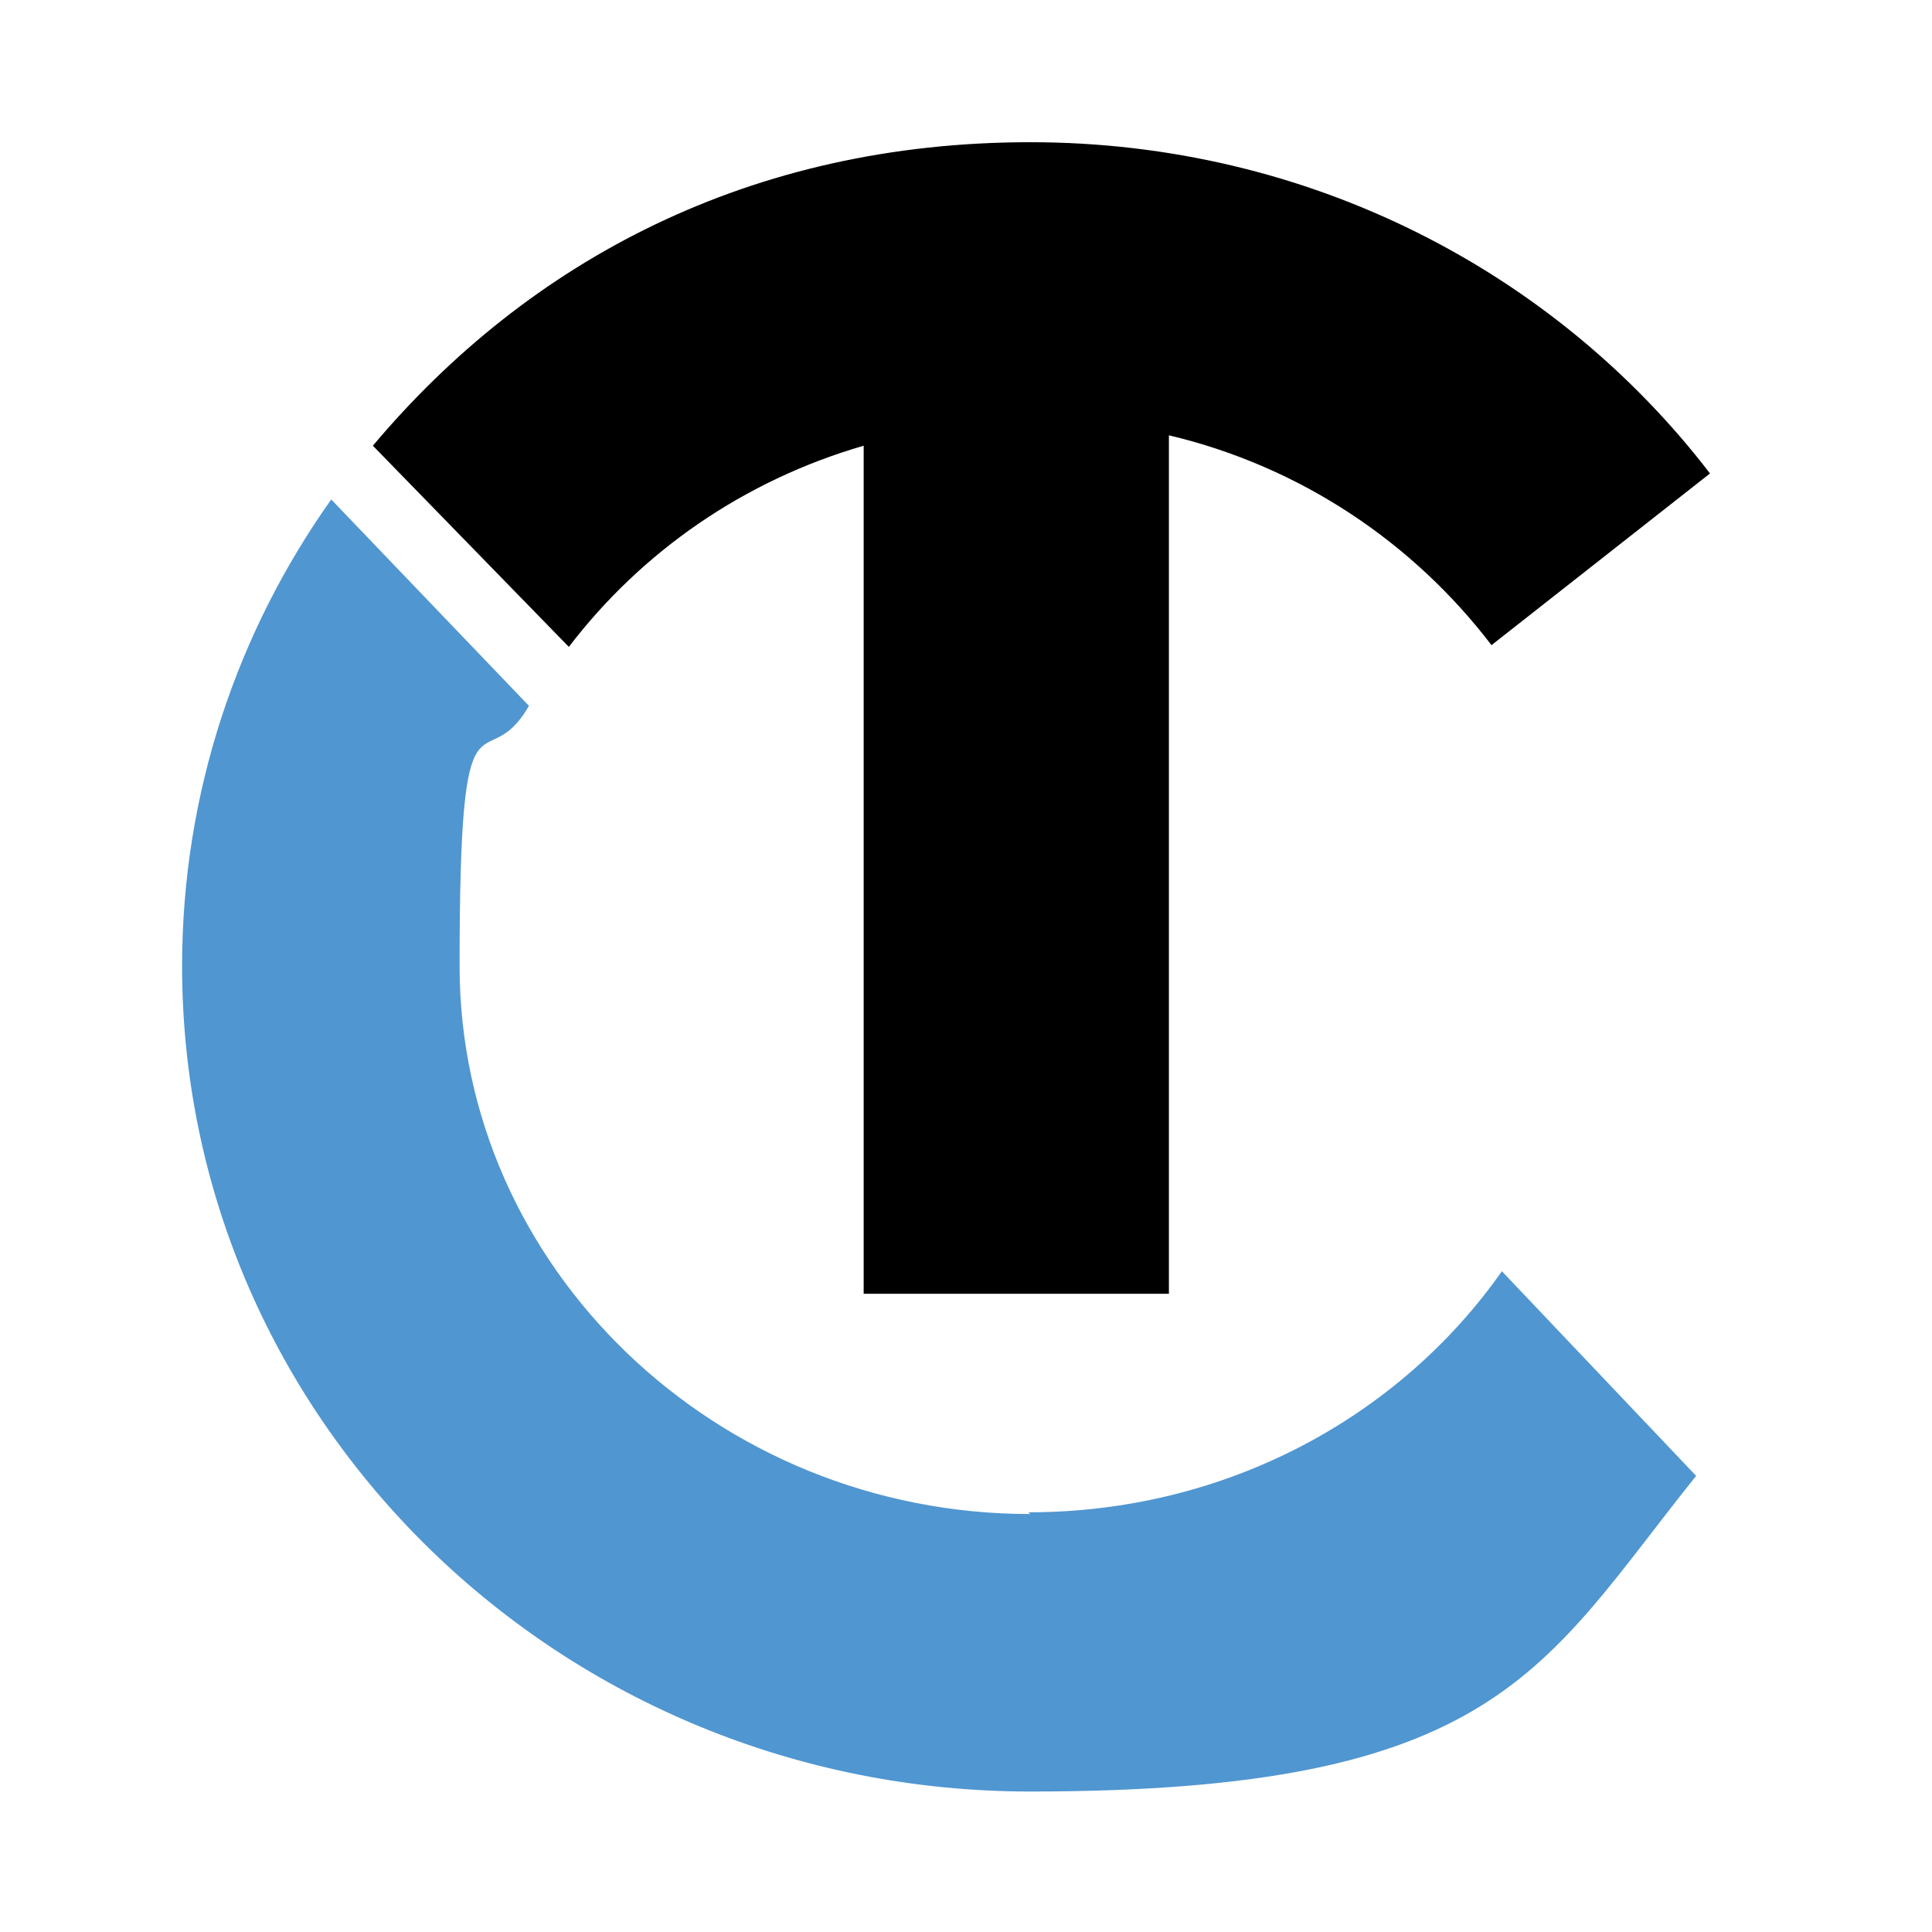
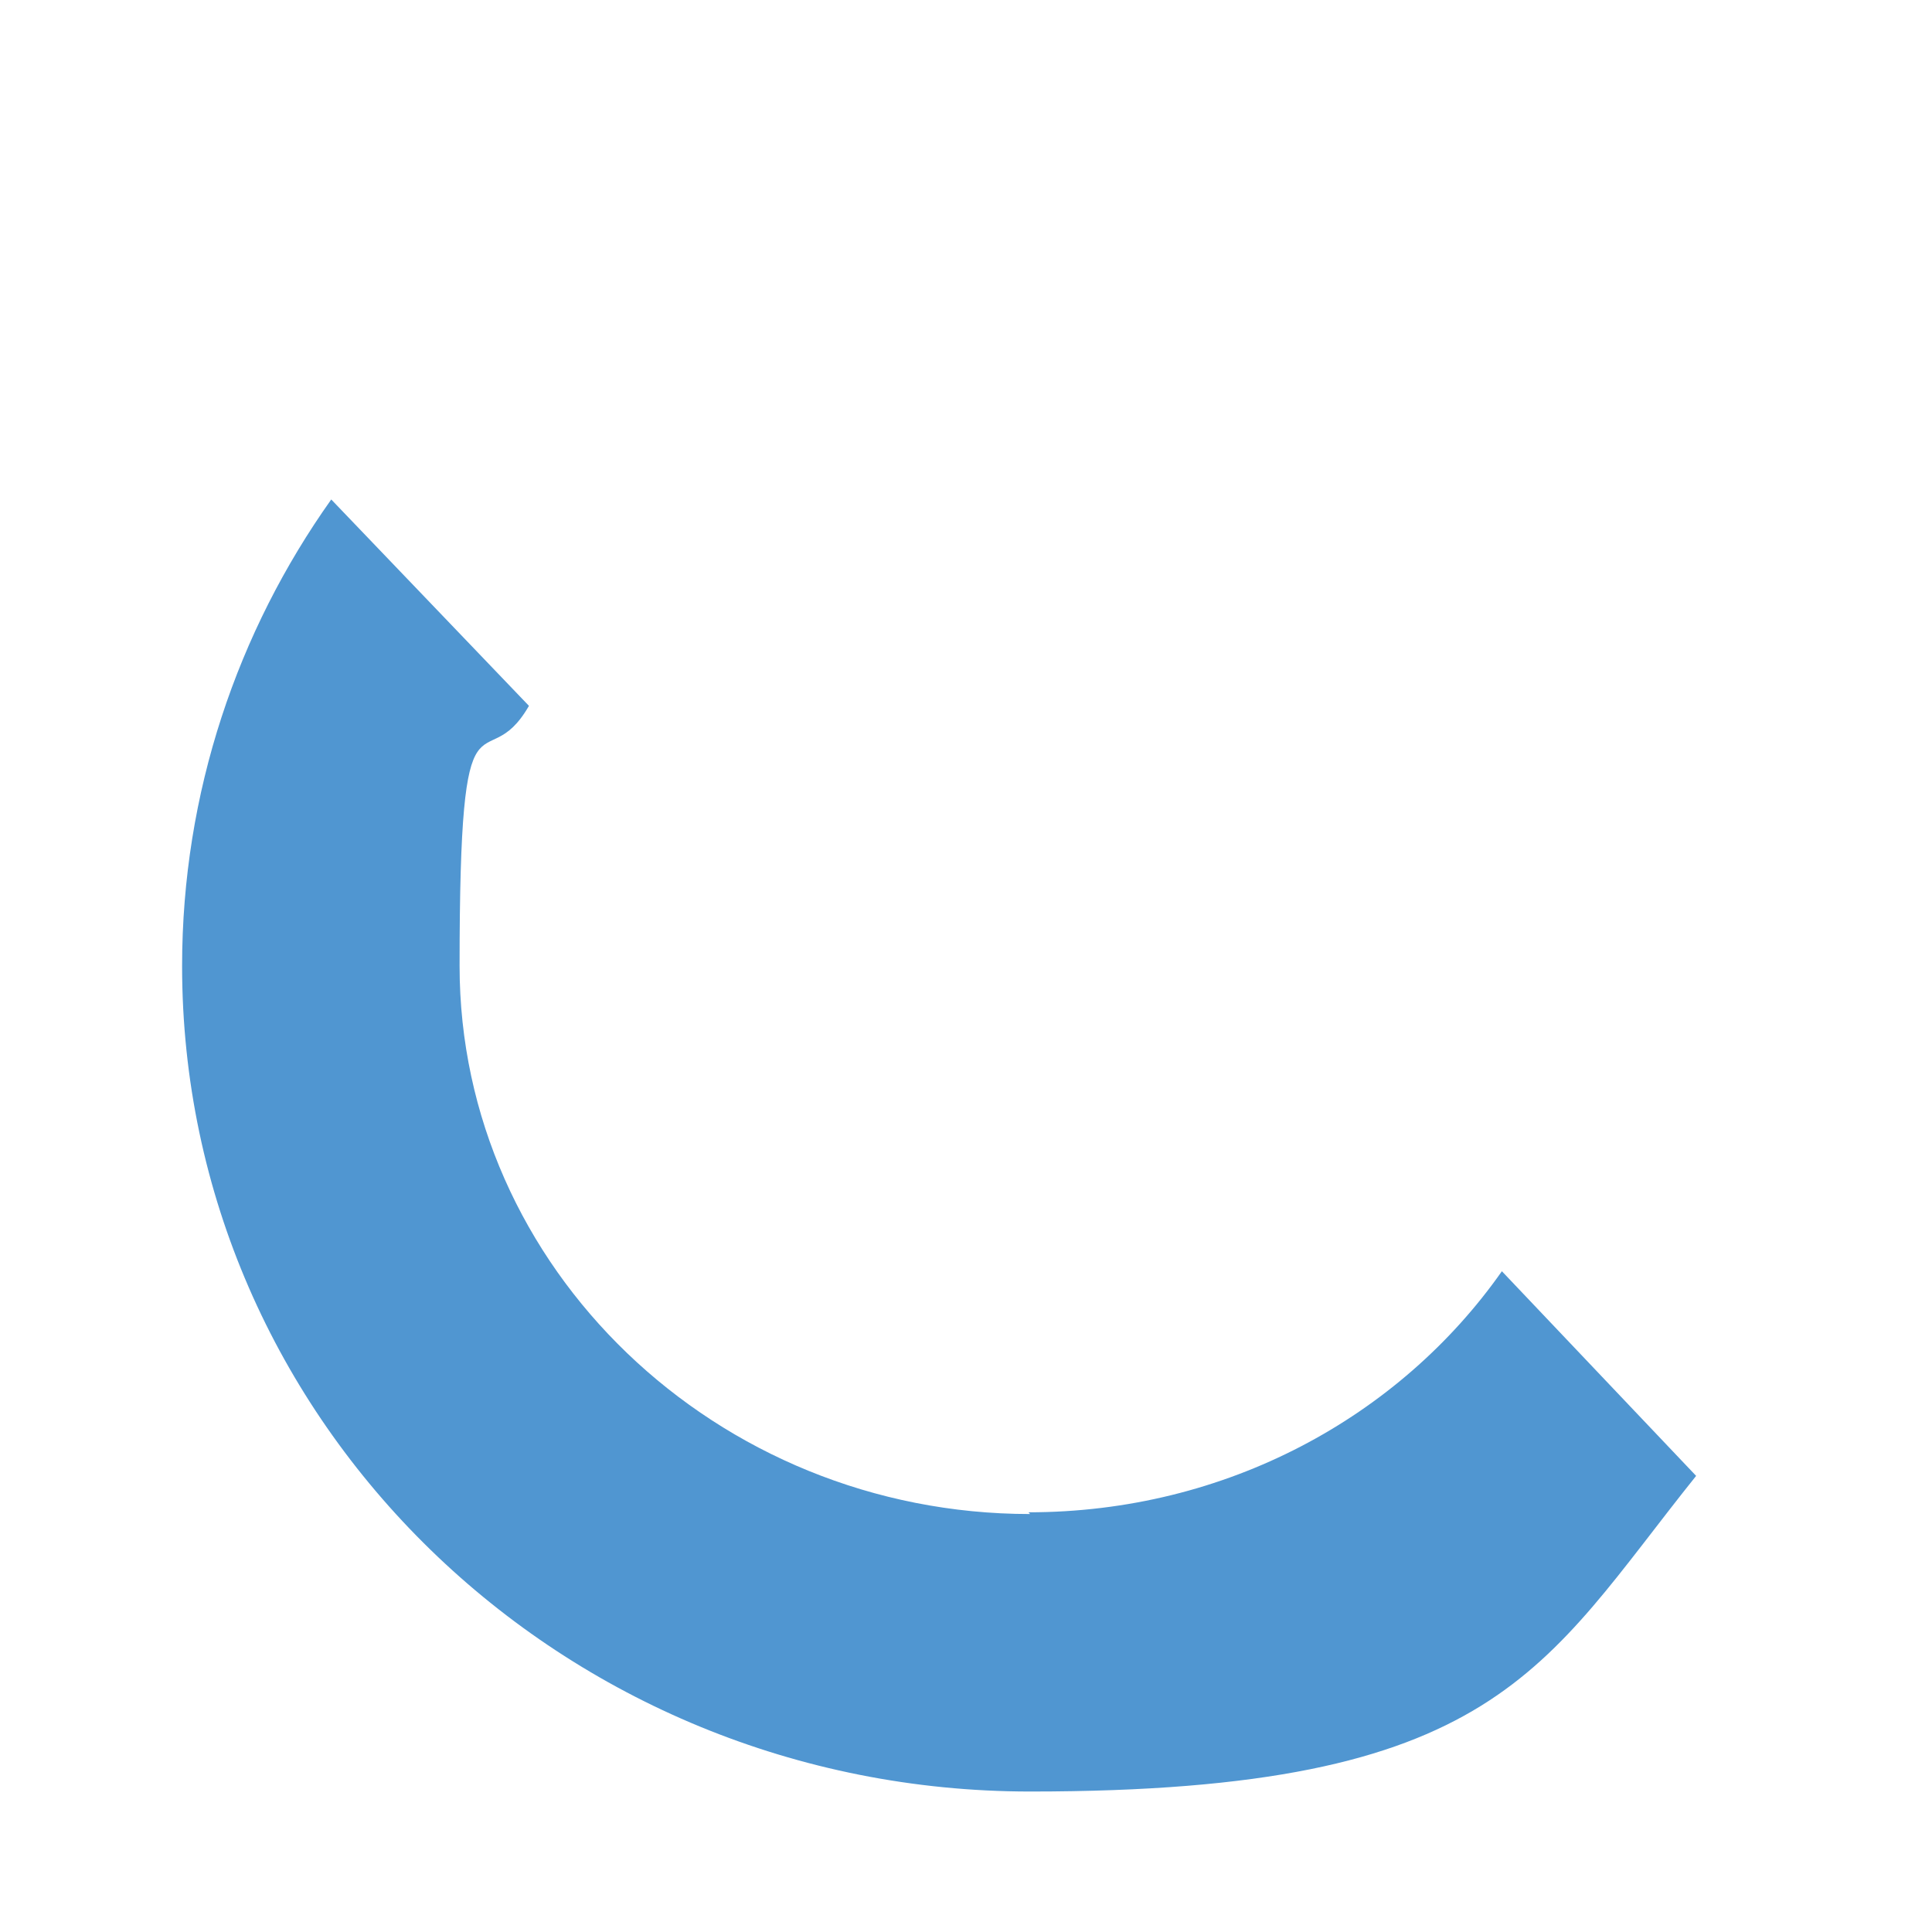
<svg xmlns="http://www.w3.org/2000/svg" id="Layer_4" version="1.1" viewBox="0 0 111.4 111.4">
  <defs>
    <style>
      .st0 {
        fill: #5096d1;
      }
    </style>
  </defs>
-   <path d="M49.8,25.5v49.1h17.6V25.1c7.6,1.8,14.1,6.2,18.6,12.1l12.6-9.9c-8.9-11.6-23.1-19.1-39.2-19.1s-28.9,6.8-37.9,17.5l11.3,11.6c4.2-5.5,10.1-9.6,17-11.6Z" />
  <path class="st0" d="M59.4,87.3c-18.1,0-32.9-14.2-32.9-31.6s1.4-10.5,4-15l-11.4-11.9c-5.4,7.6-8.6,16.9-8.6,26.9,0,26.3,21.9,47.6,48.9,47.6s29.5-7.1,38.4-18.2l-11.2-11.8s0,0,0,0c-5.9,8.4-15.9,13.9-27.3,13.9Z" />
</svg>